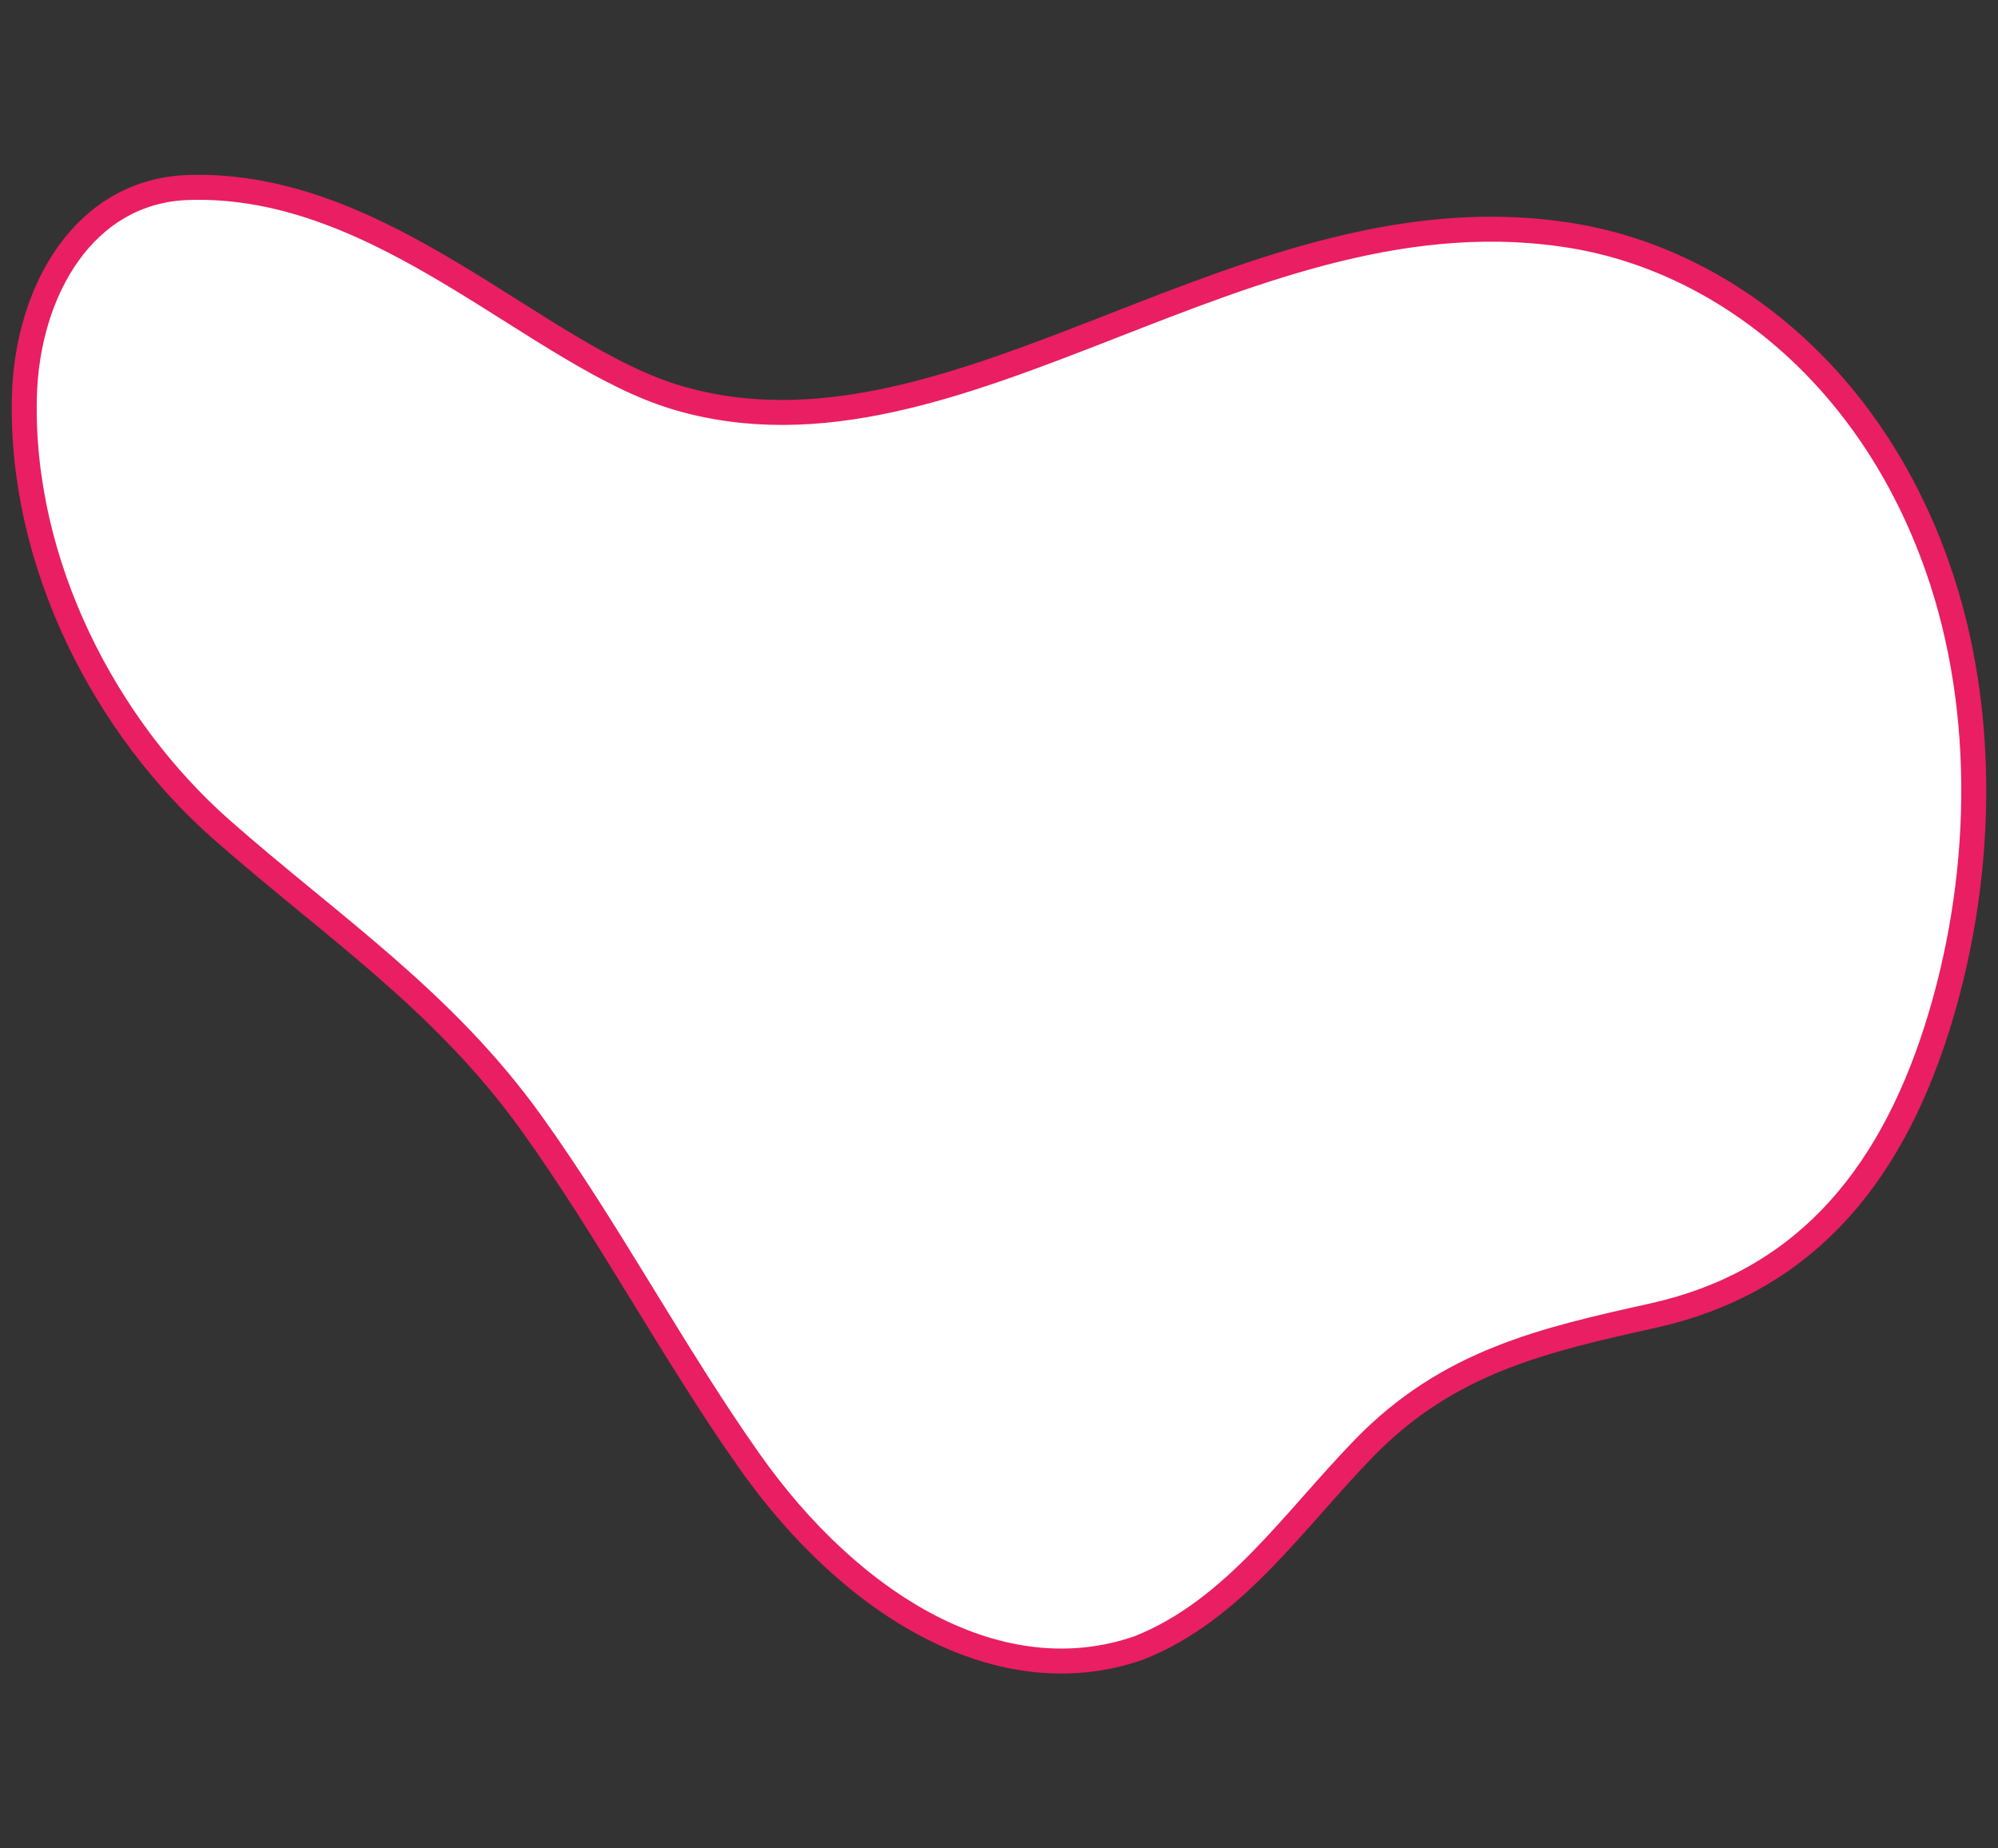
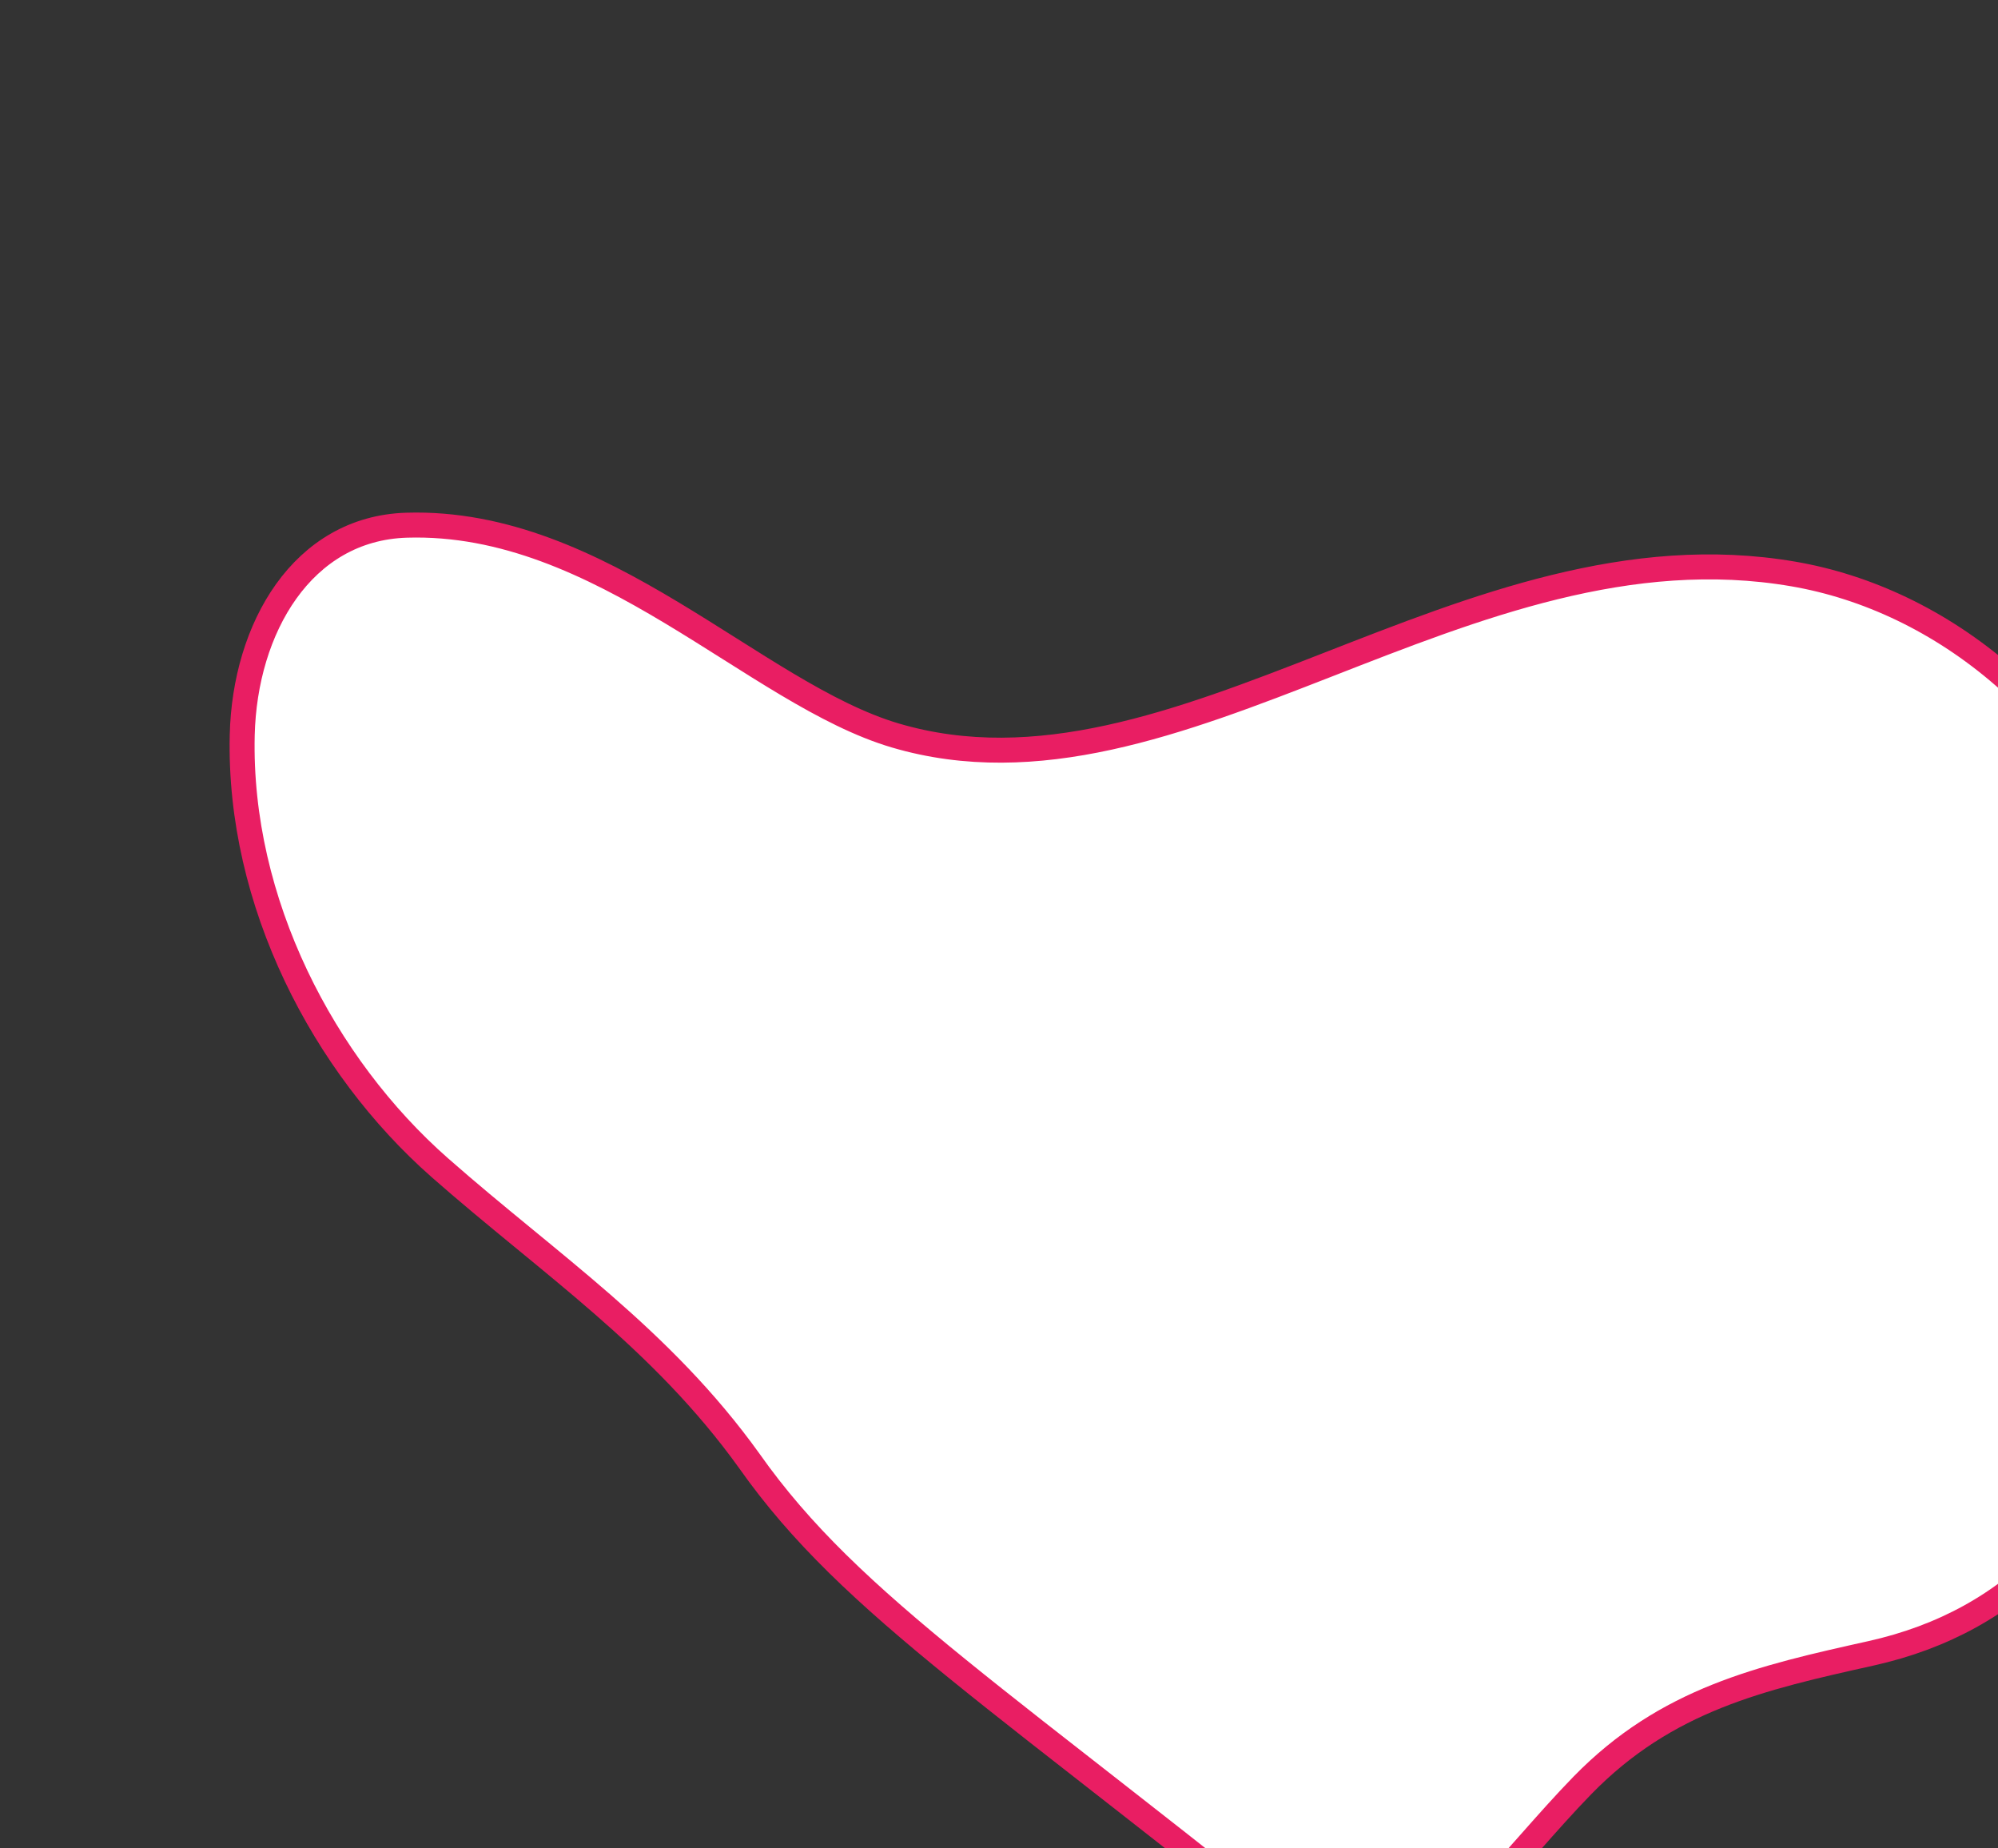
<svg xmlns="http://www.w3.org/2000/svg" version="1.1" id="Calque_1" x="0px" y="0px" width="80px" height="74px" viewBox="0 0 80 74" enable-background="new 0 0 80 74" xml:space="preserve">
  <rect x="0" y="0" width="80" height="74" fill="#333333" stroke="none" />
-   <path fill="#FFFFFF" stroke="#E91E63" stroke-miterlimit="10" d="M30.003,58.488c-3.044-4.315-5.613-9.187-8.724-13.521  c-3.537-4.929-8.006-7.88-12.395-11.742c-4.649-4.091-8.068-10.63-7.909-17.321c0.102-4.269,2.403-8.271,6.581-8.399  c7.81-0.239,13.938,6.759,19.573,8.42c11.314,3.336,22.834-8.727,35.956-6.466c5.865,1.01,11.762,5.474,14.492,13.246  c2.051,5.833,1.831,12.649-0.034,18.504c-1.956,6.137-5.491,10.159-11.367,11.464c-4.378,0.973-8.179,1.833-11.544,5.287  c-2.859,2.937-5.198,6.481-9.01,8.007C40.075,67.912,34.125,64.333,30.003,58.488z" />
+   <path fill="#FFFFFF" stroke="#E91E63" stroke-miterlimit="10" d="M30.003,58.488c-3.537-4.929-8.006-7.88-12.395-11.742c-4.649-4.091-8.068-10.63-7.909-17.321c0.102-4.269,2.403-8.271,6.581-8.399  c7.81-0.239,13.938,6.759,19.573,8.42c11.314,3.336,22.834-8.727,35.956-6.466c5.865,1.01,11.762,5.474,14.492,13.246  c2.051,5.833,1.831,12.649-0.034,18.504c-1.956,6.137-5.491,10.159-11.367,11.464c-4.378,0.973-8.179,1.833-11.544,5.287  c-2.859,2.937-5.198,6.481-9.01,8.007C40.075,67.912,34.125,64.333,30.003,58.488z" />
</svg>